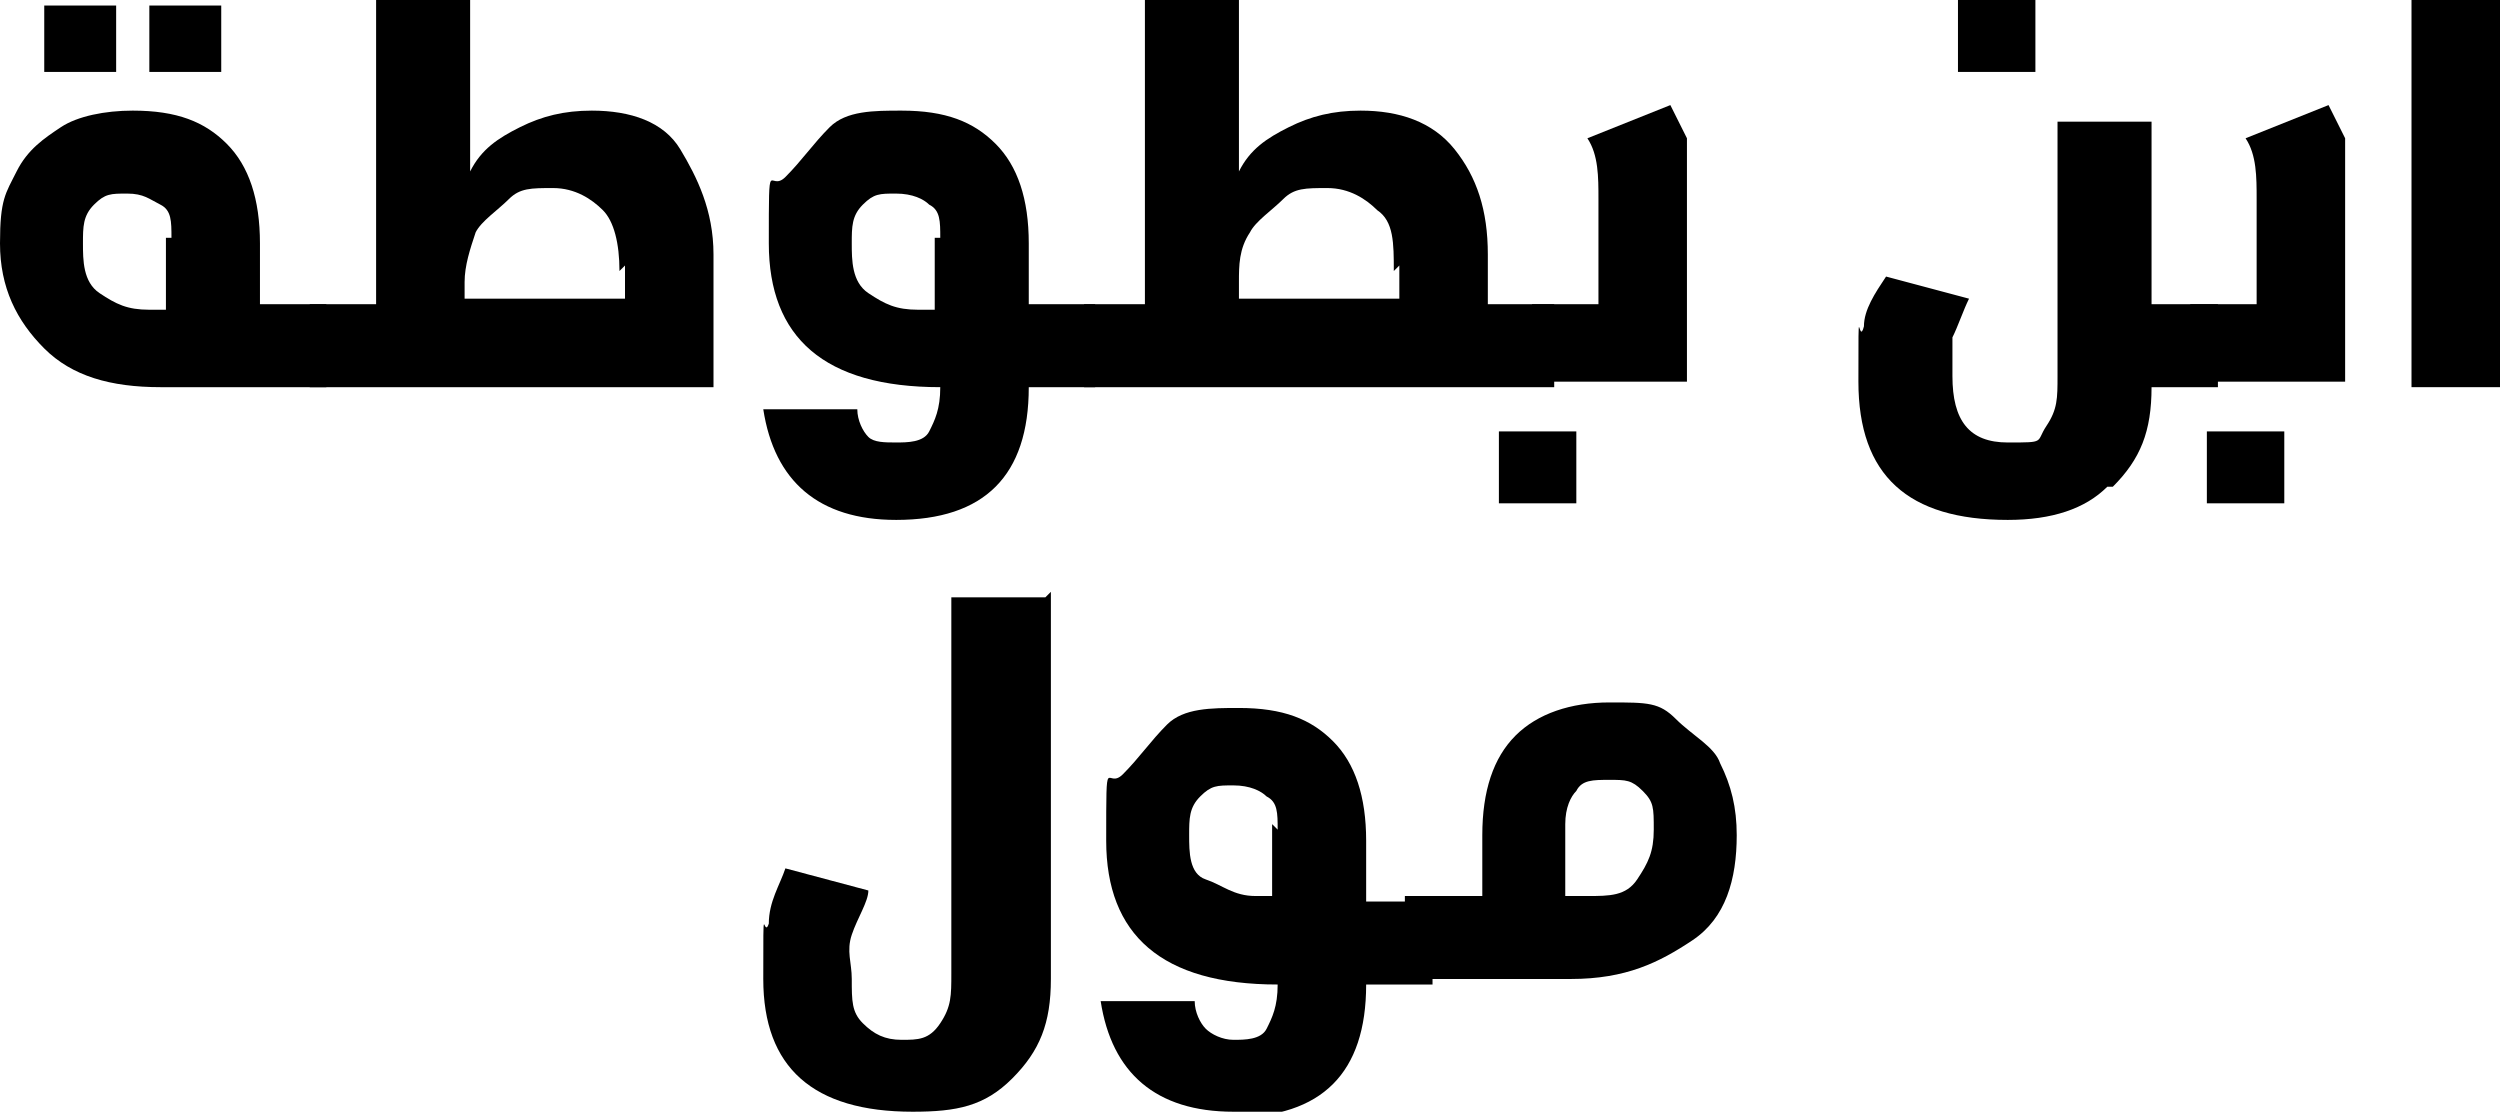
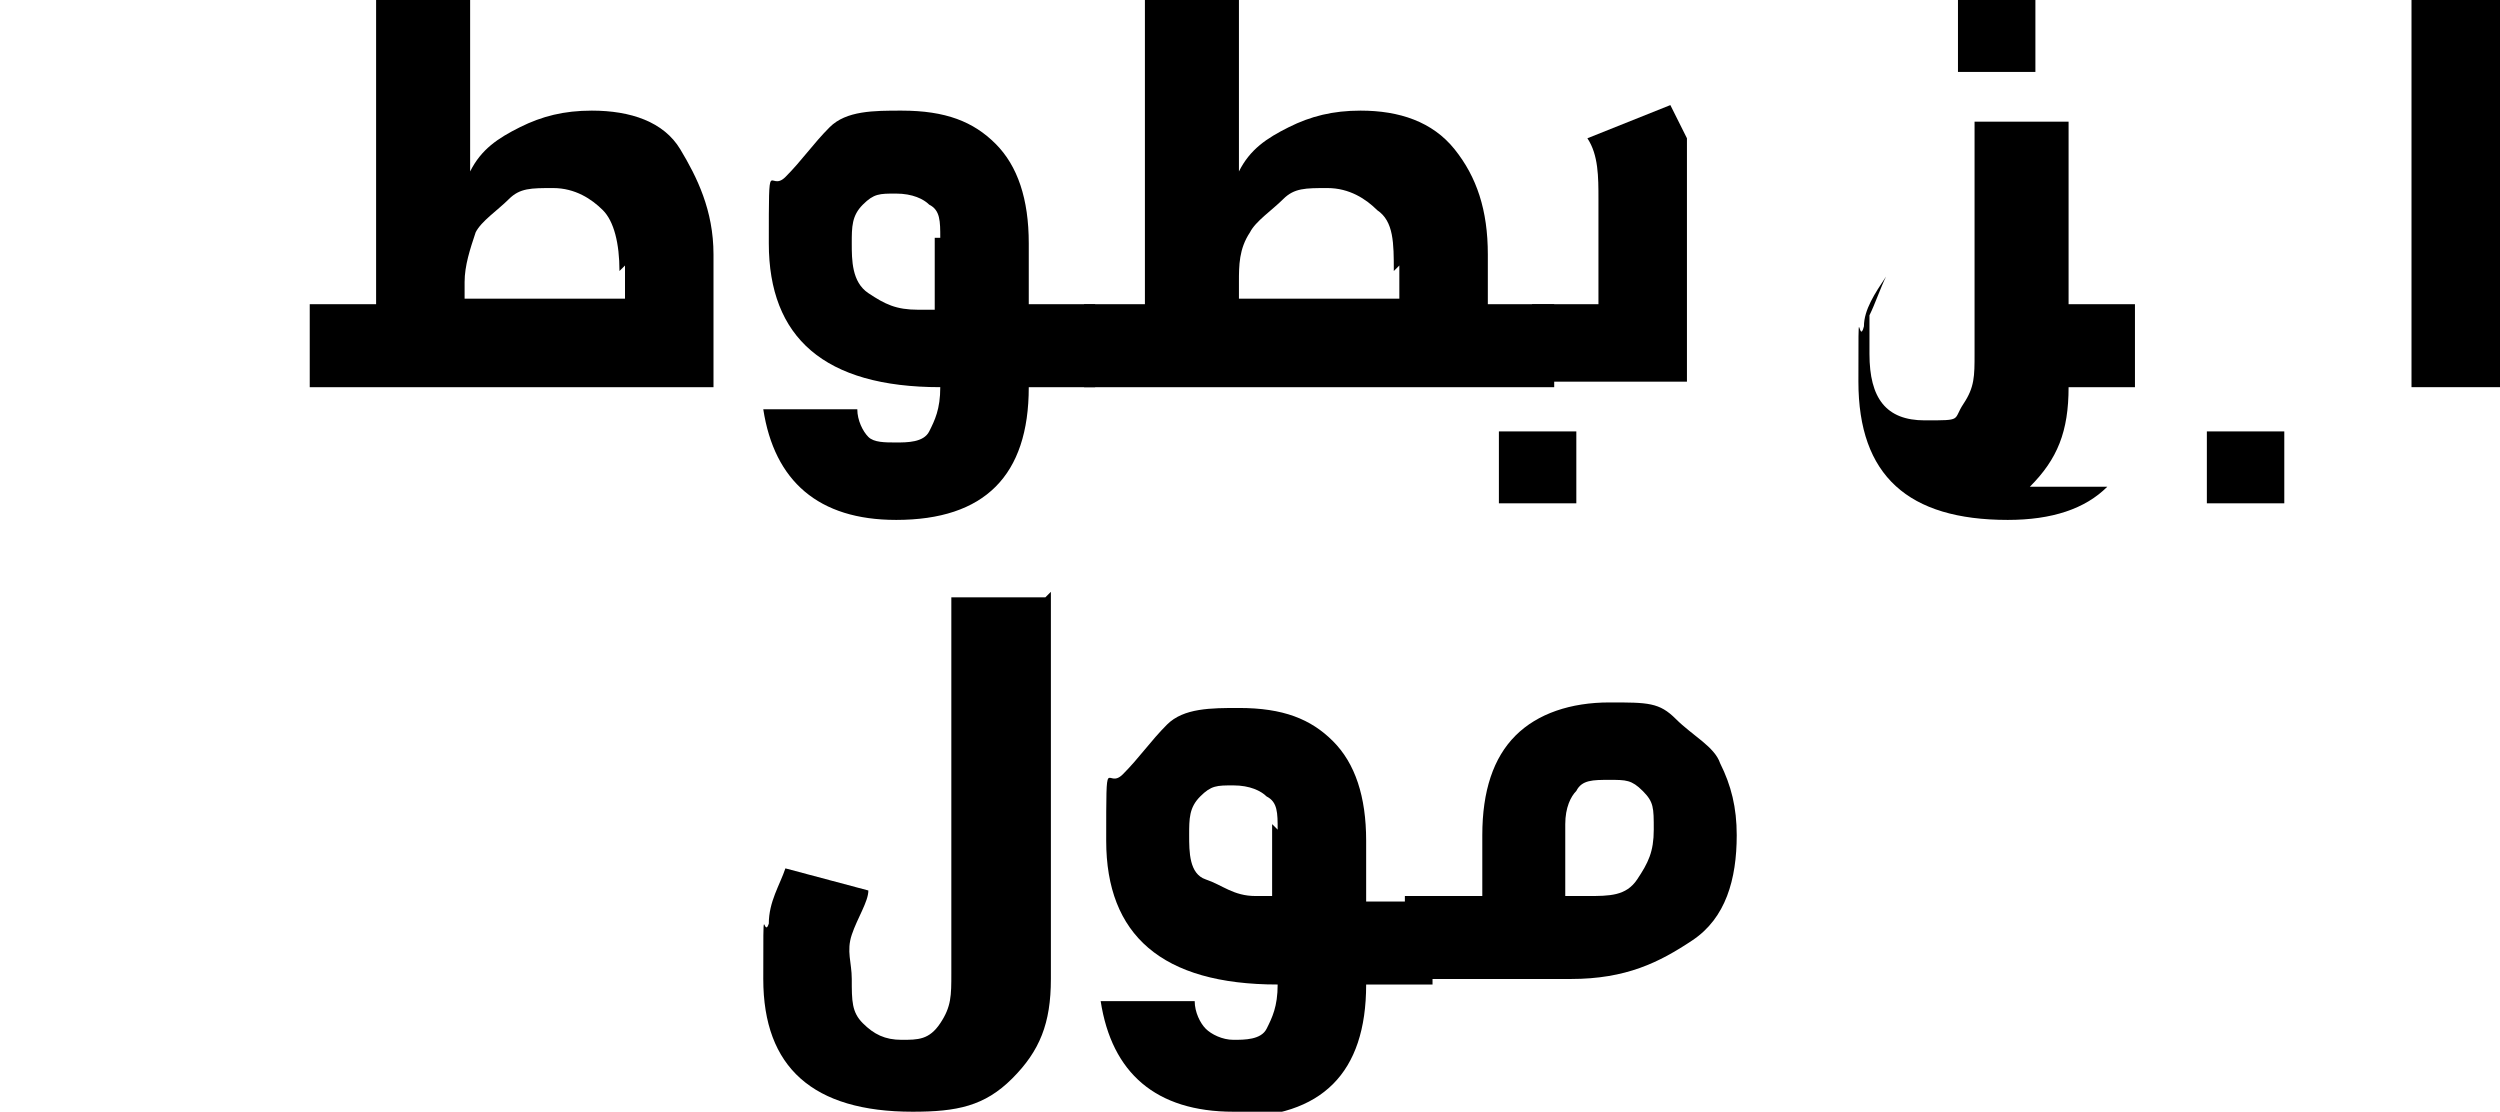
<svg xmlns="http://www.w3.org/2000/svg" id="Layer_1" version="1.1" viewBox="0 0 45.2 20.1">
  <g>
-     <path d="M2.9,7c-.9,0-1.6-.2-2.1-.7-.5-.5-.8-1.1-.8-1.9s.1-.9.3-1.3.5-.6.8-.8.8-.3,1.3-.3c.8,0,1.3.2,1.7.6.4.4.6,1,.6,1.8v1.1h1.2v1.5h-3ZM.8.1h1.3v1.2H.8s0-1.2,0-1.2ZM3.1,4.3c0-.3,0-.5-.2-.6s-.3-.2-.6-.2-.4,0-.6.2-.2.4-.2.7,0,.7.3.9.5.3.9.3h.3v-1.3h0ZM2.7.1h1.3v1.2h-1.3V.1Z" />
    <path d="M5.6,5.5h1.2V0h1.7v3.1c.2-.4.5-.6.9-.8s.8-.3,1.3-.3c.7,0,1.3.2,1.6.7s.6,1.1.6,1.9v2.4h-7.3v-1.5h0ZM11.2,4.9c0-.5-.1-.9-.3-1.1-.2-.2-.5-.4-.9-.4s-.6,0-.8.2-.5.4-.6.6c-.1.3-.2.6-.2.9v.3h2.9v-.6h0Z" />
    <path d="M16.2,9.4c-1.4,0-2.2-.7-2.4-2h1.7c0,.2.1.4.2.5s.3.1.5.1.5,0,.6-.2.2-.4.2-.8c-2.1,0-3.1-.9-3.1-2.6s0-.9.3-1.2.5-.6.8-.9.8-.3,1.3-.3c.8,0,1.3.2,1.7.6.4.4.6,1,.6,1.8v1.1h1.2v1.5h-1.2c0,.8-.2,1.4-.6,1.8-.4.4-1,.6-1.8.6h0ZM17,4.3c0-.3,0-.5-.2-.6-.1-.1-.3-.2-.6-.2s-.4,0-.6.2-.2.4-.2.7,0,.7.3.9.5.3.9.3h.3v-1.3h0Z" />
    <path d="M19.5,5.5h1.2V0h1.7v3.1c.2-.4.5-.6.9-.8s.8-.3,1.3-.3c.7,0,1.3.2,1.7.7s.6,1.1.6,1.9v.9h1.2v1.5h-8.5v-1.5h0ZM25.2,4.9c0-.5,0-.9-.3-1.1-.2-.2-.5-.4-.9-.4s-.6,0-.8.2-.5.4-.6.6c-.2.3-.2.6-.2.9v.3h2.9v-.6h0Z" />
    <path d="M27.7,5.5h1.2v-1.9c0-.4,0-.8-.2-1.1l1.5-.6c.1.2.2.4.3.6,0,.2,0,.5,0,.9v3.5h-2.8s0-1.5,0-1.5Z" />
-     <path d="M38.1,8.8c-.4.4-1,.6-1.8.6-1.8,0-2.7-.8-2.7-2.5s0-.6.1-1c0-.3.2-.6.4-.9l1.5.4c-.1.2-.2.5-.3.7,0,.2,0,.5,0,.7,0,.8.3,1.2,1,1.2s.5,0,.7-.3.2-.5.2-.9V2.2h1.7v3.3h1.2v1.5h-1.2c0,.8-.2,1.3-.7,1.8h0ZM35.4,0h1.4v1.3h-1.4V0Z" />
-     <path d="M39.6,5.5h1.2v-1.9c0-.4,0-.8-.2-1.1l1.5-.6c.1.2.2.4.3.6,0,.2,0,.5,0,.9v3.5h-2.8s0-1.5,0-1.5Z" />
+     <path d="M38.1,8.8c-.4.4-1,.6-1.8.6-1.8,0-2.7-.8-2.7-2.5s0-.6.1-1c0-.3.2-.6.4-.9c-.1.2-.2.5-.3.7,0,.2,0,.5,0,.7,0,.8.3,1.2,1,1.2s.5,0,.7-.3.2-.5.2-.9V2.2h1.7v3.3h1.2v1.5h-1.2c0,.8-.2,1.3-.7,1.8h0ZM35.4,0h1.4v1.3h-1.4V0Z" />
    <path d="M43.6,0h1.7v7h-1.7V0Z" />
    <path d="M19,10.7v7c0,.8-.2,1.3-.7,1.8s-1,.6-1.8.6c-1.8,0-2.7-.8-2.7-2.4s0-.7.1-1c0-.4.2-.7.3-1l1.5.4c0,.2-.2.5-.3.8s0,.5,0,.8c0,.4,0,.6.2.8s.4.3.7.3.5,0,.7-.3.2-.5.2-.9v-6.8h1.7,0Z" />
    <path d="M22.3,20.1c-1.4,0-2.2-.7-2.4-2h1.7c0,.2.1.4.2.5s.3.2.5.2.5,0,.6-.2.2-.4.2-.8c-2.1,0-3.1-.9-3.1-2.6s0-.9.3-1.2.5-.6.8-.9.8-.3,1.3-.3c.8,0,1.3.2,1.7.6.4.4.6,1,.6,1.8v1.1h1.2v1.5h-1.2c0,.8-.2,1.4-.6,1.8-.4.4-1,.6-1.8.6h0ZM23.1,15c0-.3,0-.5-.2-.6-.1-.1-.3-.2-.6-.2s-.4,0-.6.2-.2.4-.2.7,0,.7.3.8.5.3.9.3h.3v-1.3h0Z" />
    <path d="M25.6,16.2h1.2v-1.1c0-.8.2-1.4.6-1.8.4-.4,1-.6,1.7-.6s.9,0,1.2.3.7.5.8.8c.2.4.3.8.3,1.3,0,.8-.2,1.5-.8,1.9s-1.2.7-2.2.7h-3v-1.5h0ZM28.7,16.2c.4,0,.7,0,.9-.3s.3-.5.3-.9,0-.5-.2-.7-.3-.2-.6-.2-.5,0-.6.2c-.1.1-.2.3-.2.6v1.3h.3Z" />
  </g>
  <rect x="27.1" y="7.8" width="1.4" height="1.3" />
  <rect x="39.9" y="7.8" width="1.4" height="1.3" />
</svg>